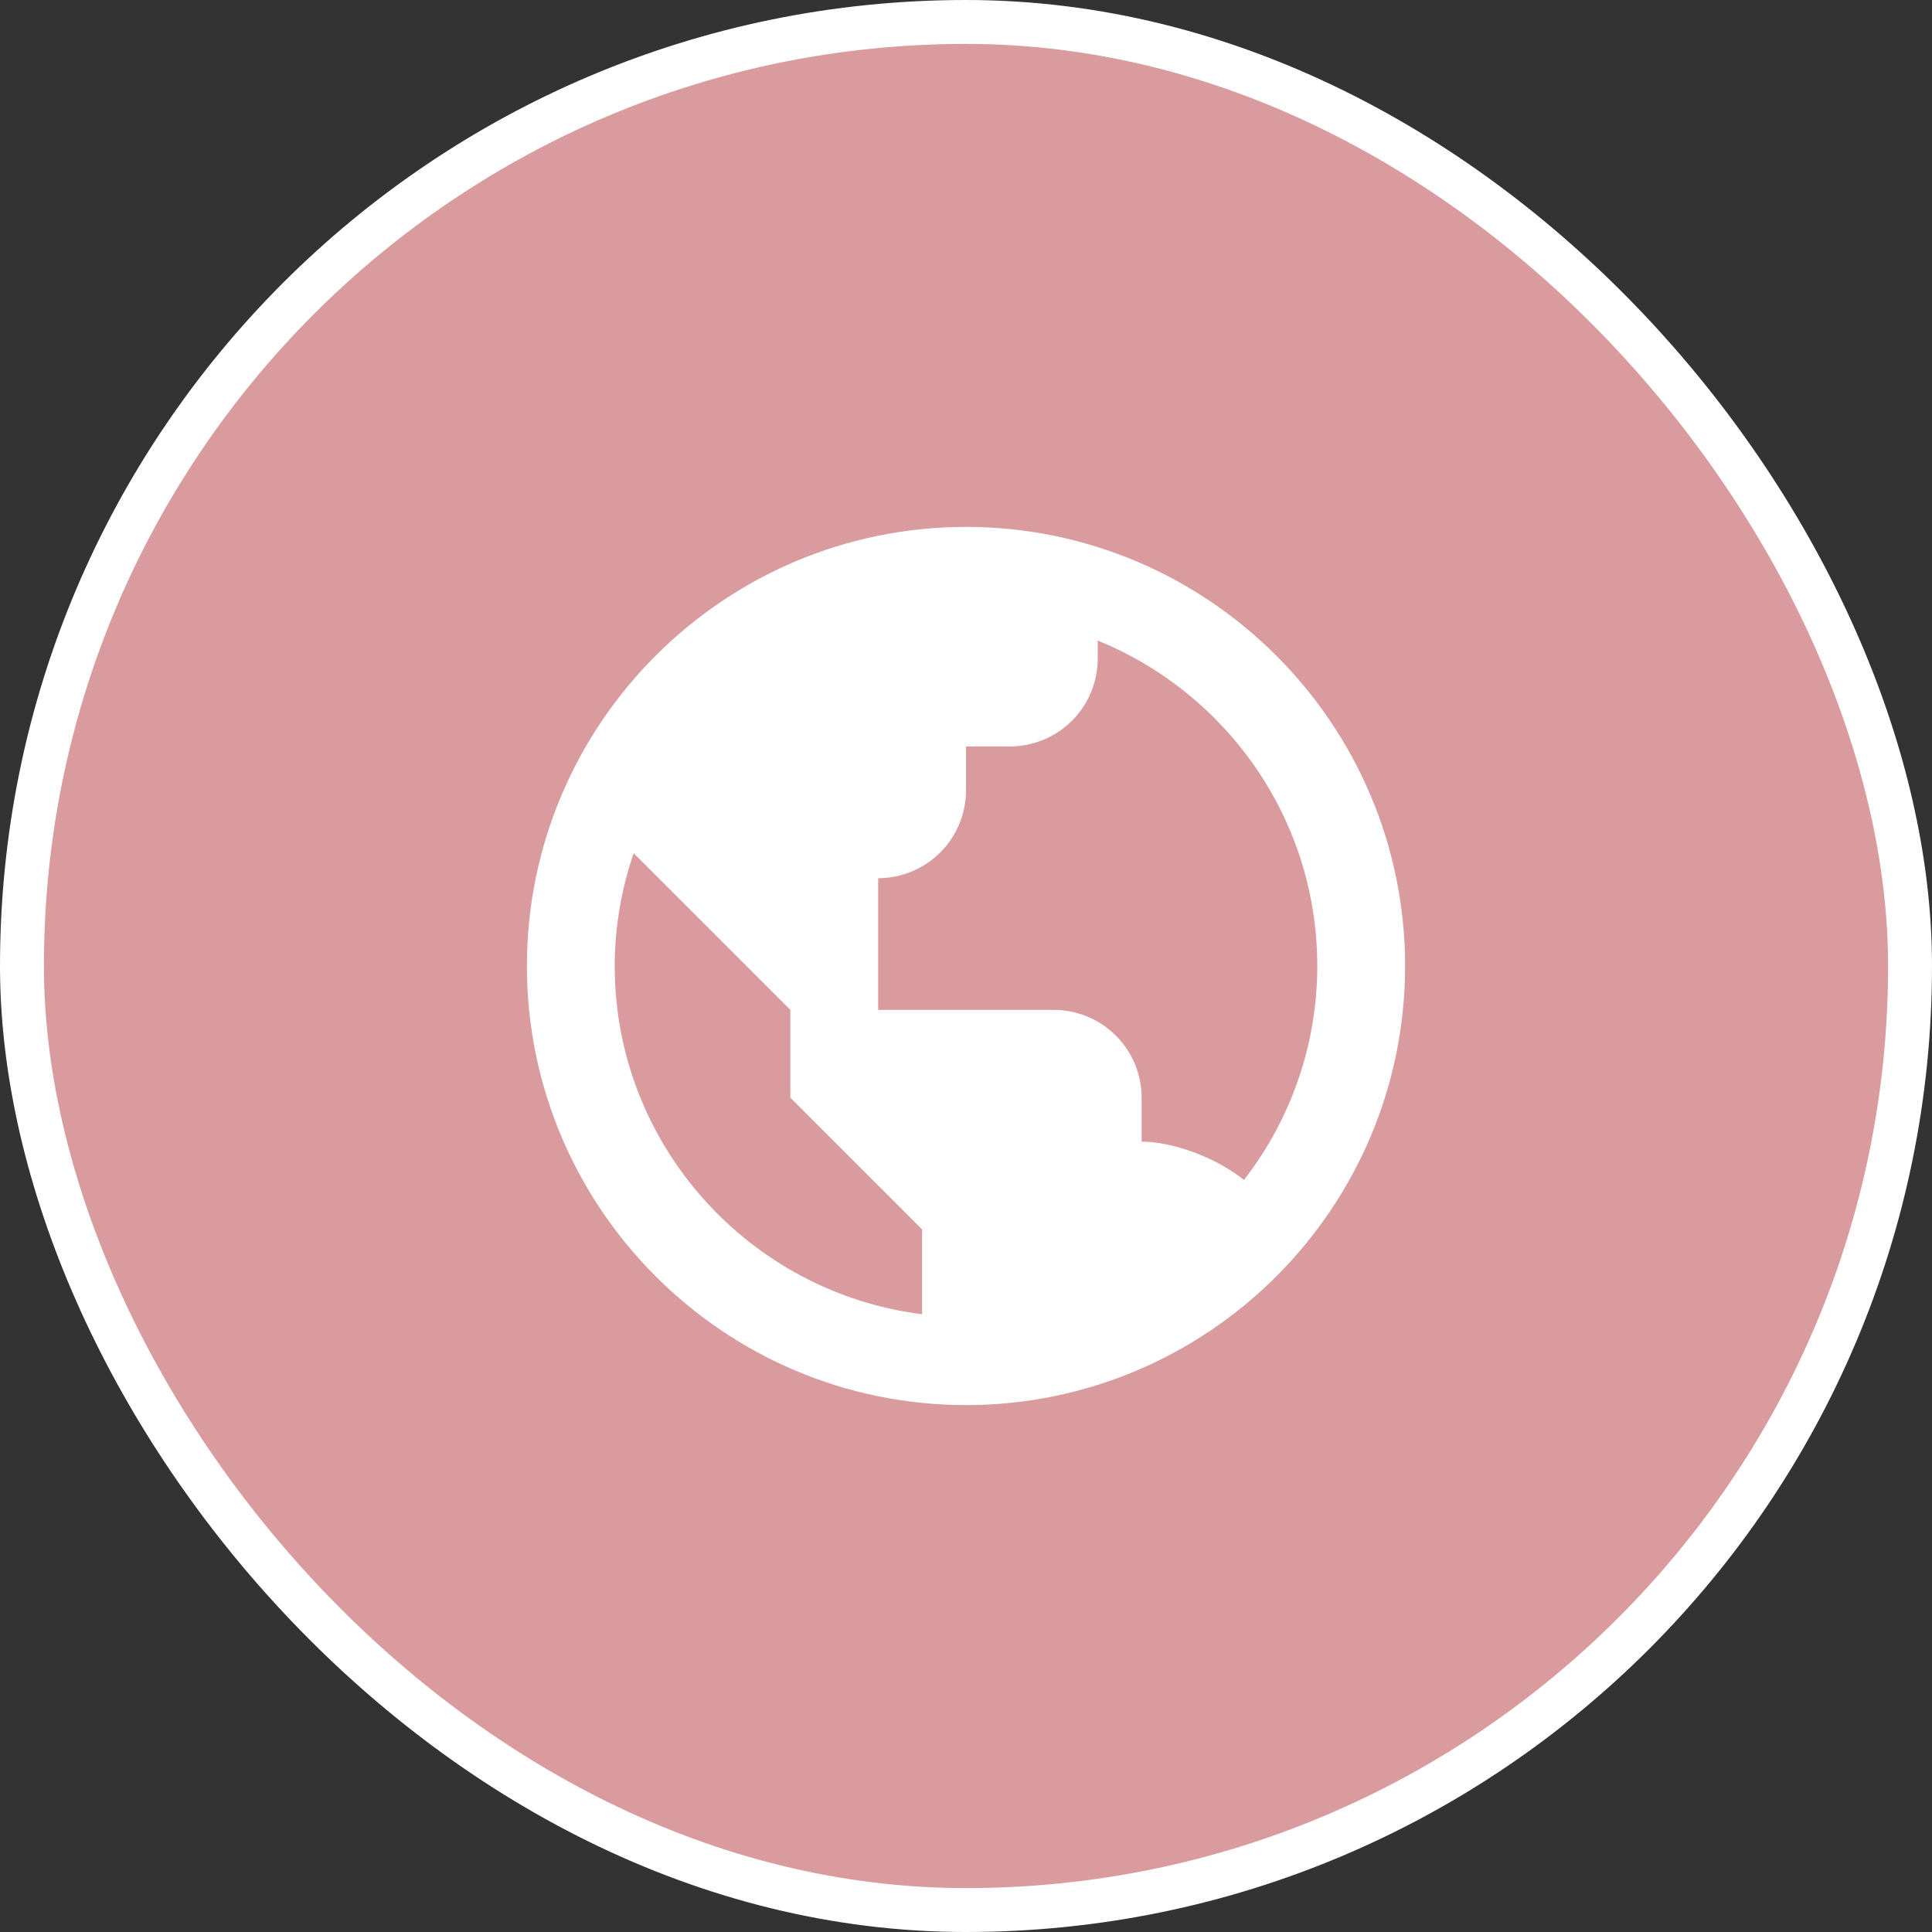
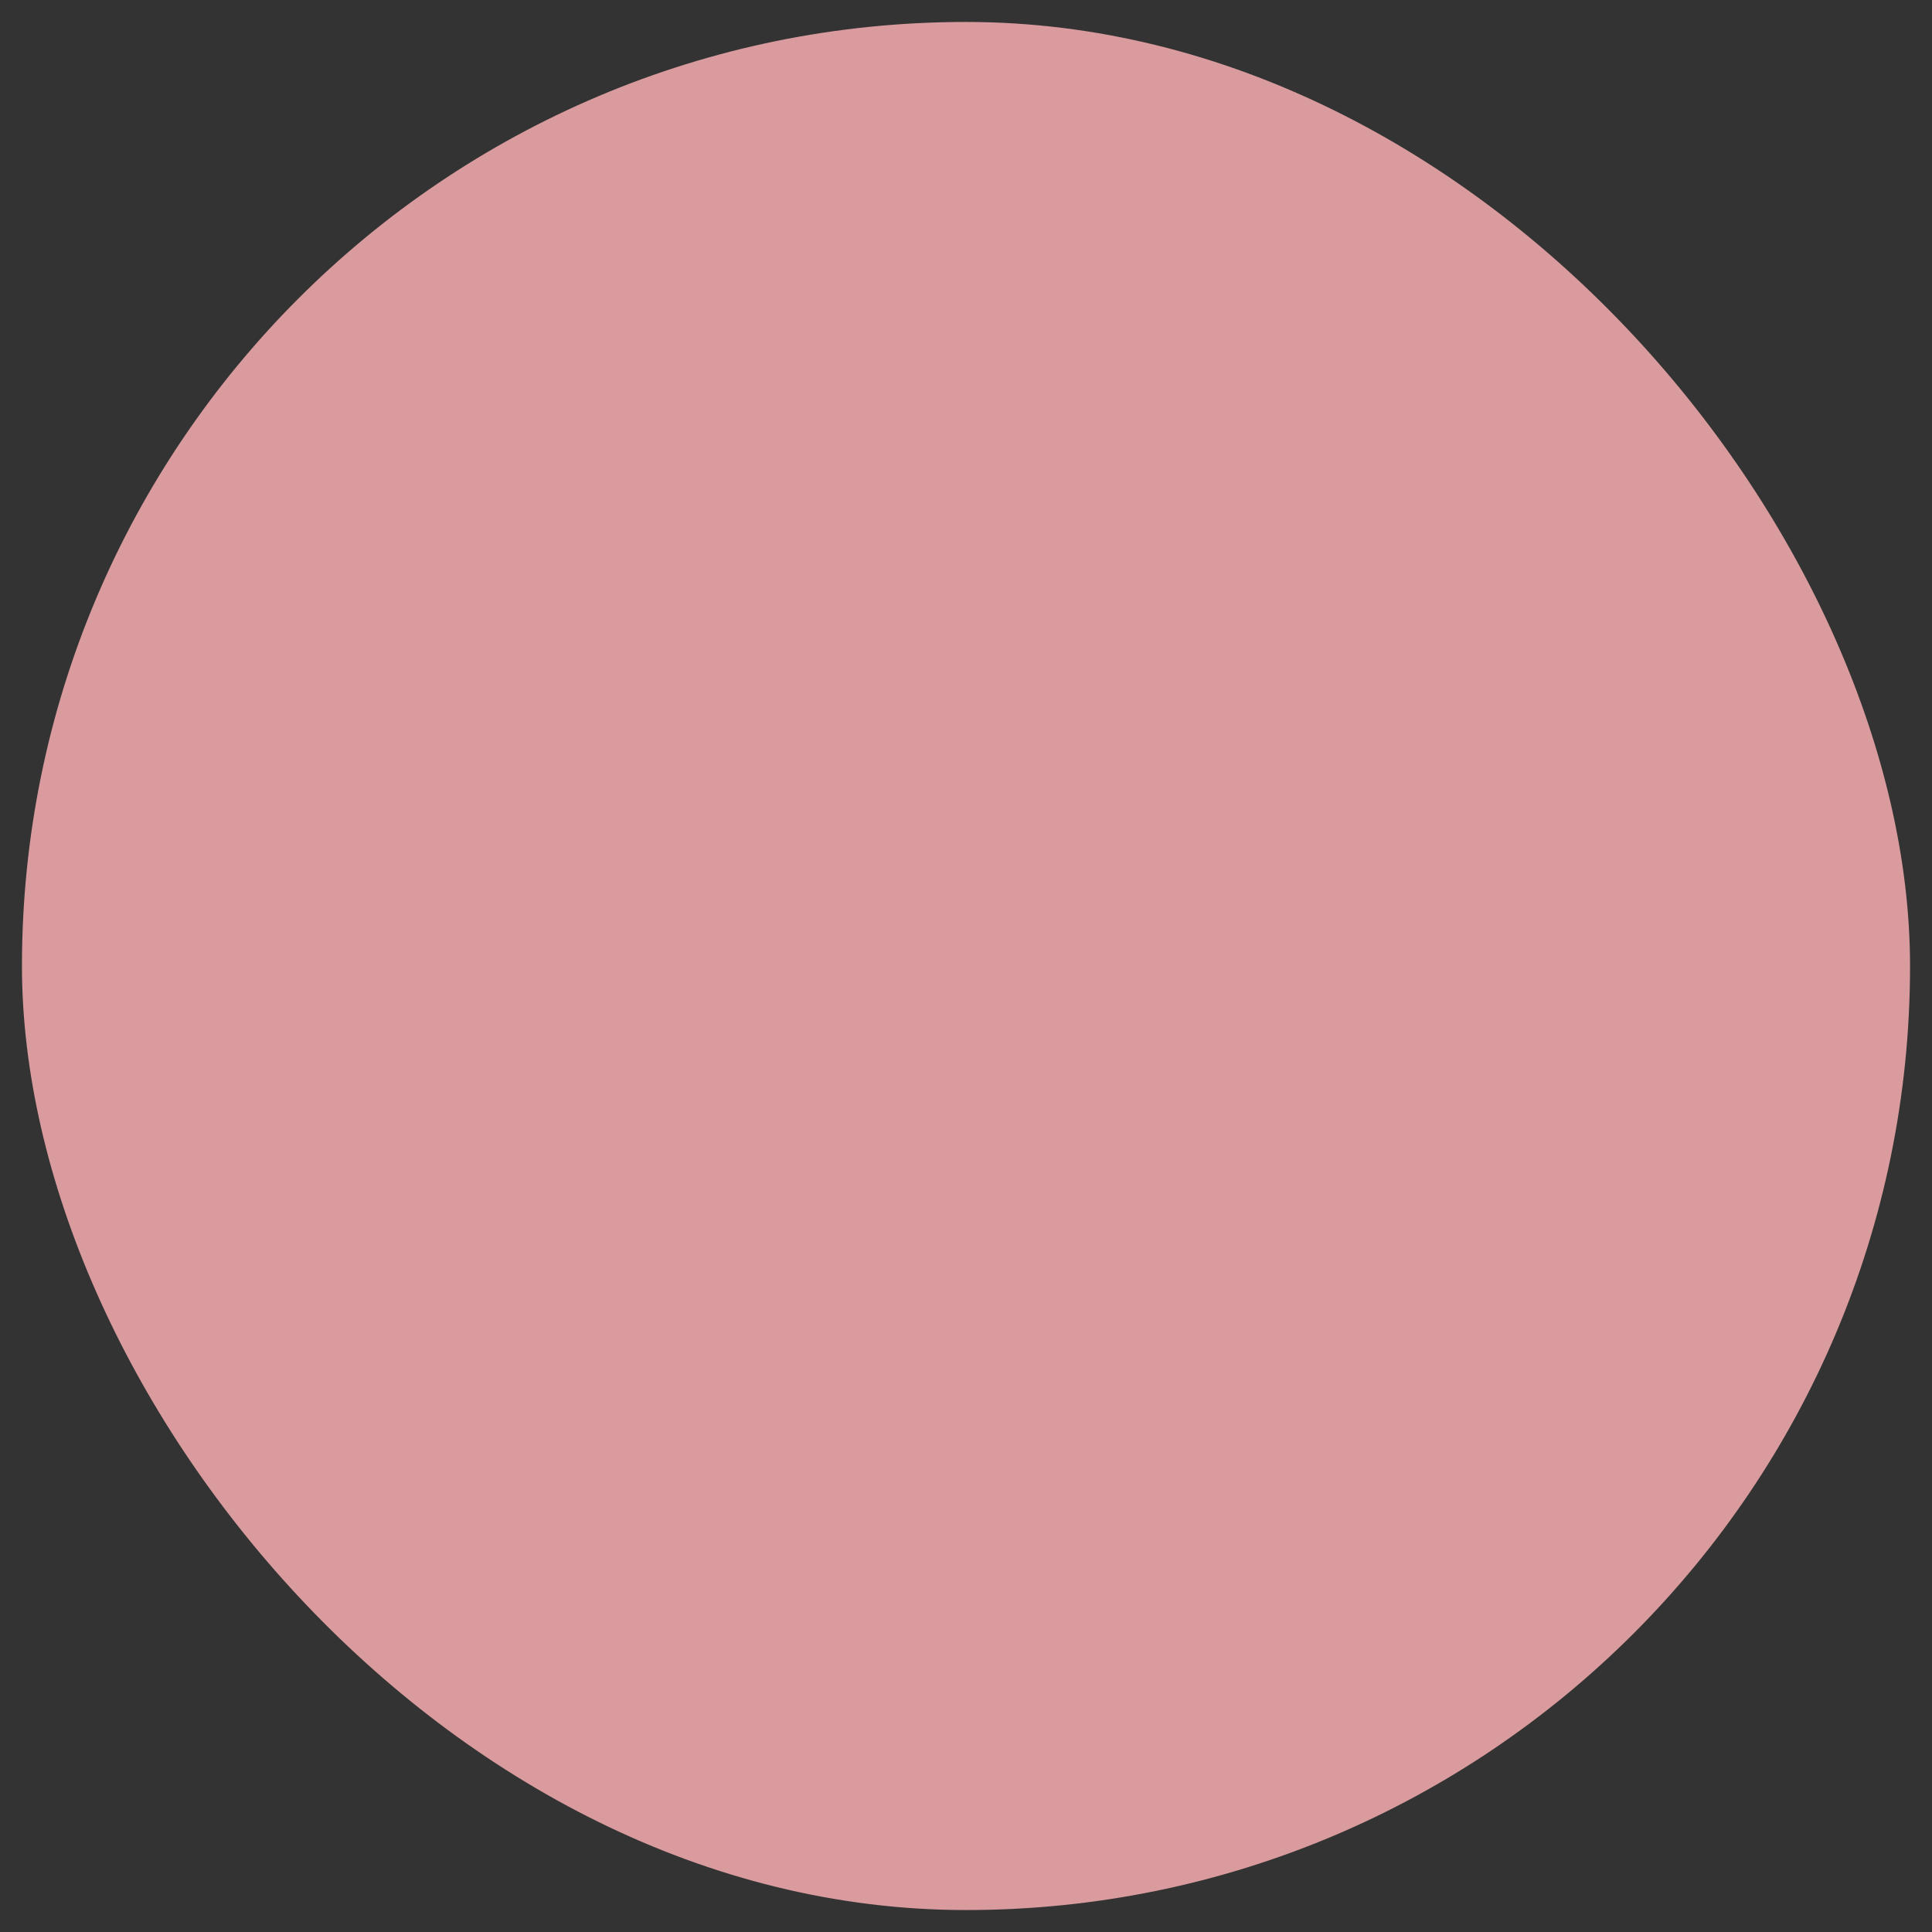
<svg xmlns="http://www.w3.org/2000/svg" width="44" height="44" viewBox="0 0 44 44" fill="none">
  <rect x="0" y="0" width="44" height="44" fill="#333333" stroke="none" />
  <rect x="0.5" y="0.5" width="43" height="43" rx="21.5" fill="#D99B9D" />
-   <rect x="0.5" y="0.5" width="43" height="43" rx="21.5" stroke="white" />
-   <path d="M22 12C16.486 12 12 16.486 12 22C12 27.514 16.486 32 22 32C27.514 32 32 27.514 32 22C32 16.486 27.514 12 22 12ZM14 22C14 21.101 14.156 20.238 14.431 19.431L16 21L18 23V25L20 27L21 28V29.931C17.061 29.436 14 26.072 14 22ZM28.33 26.873C27.677 26.347 26.687 26 26 26V25C26 24.47 25.789 23.961 25.414 23.586C25.039 23.211 24.53 23 24 23H20V20C20.53 20 21.039 19.789 21.414 19.414C21.789 19.039 22 18.53 22 18V17H23C23.53 17 24.039 16.789 24.414 16.414C24.789 16.039 25 15.53 25 15V14.589C27.928 15.778 30 18.65 30 22C30 23.765 29.412 25.479 28.33 26.873Z" fill="white" />
</svg>